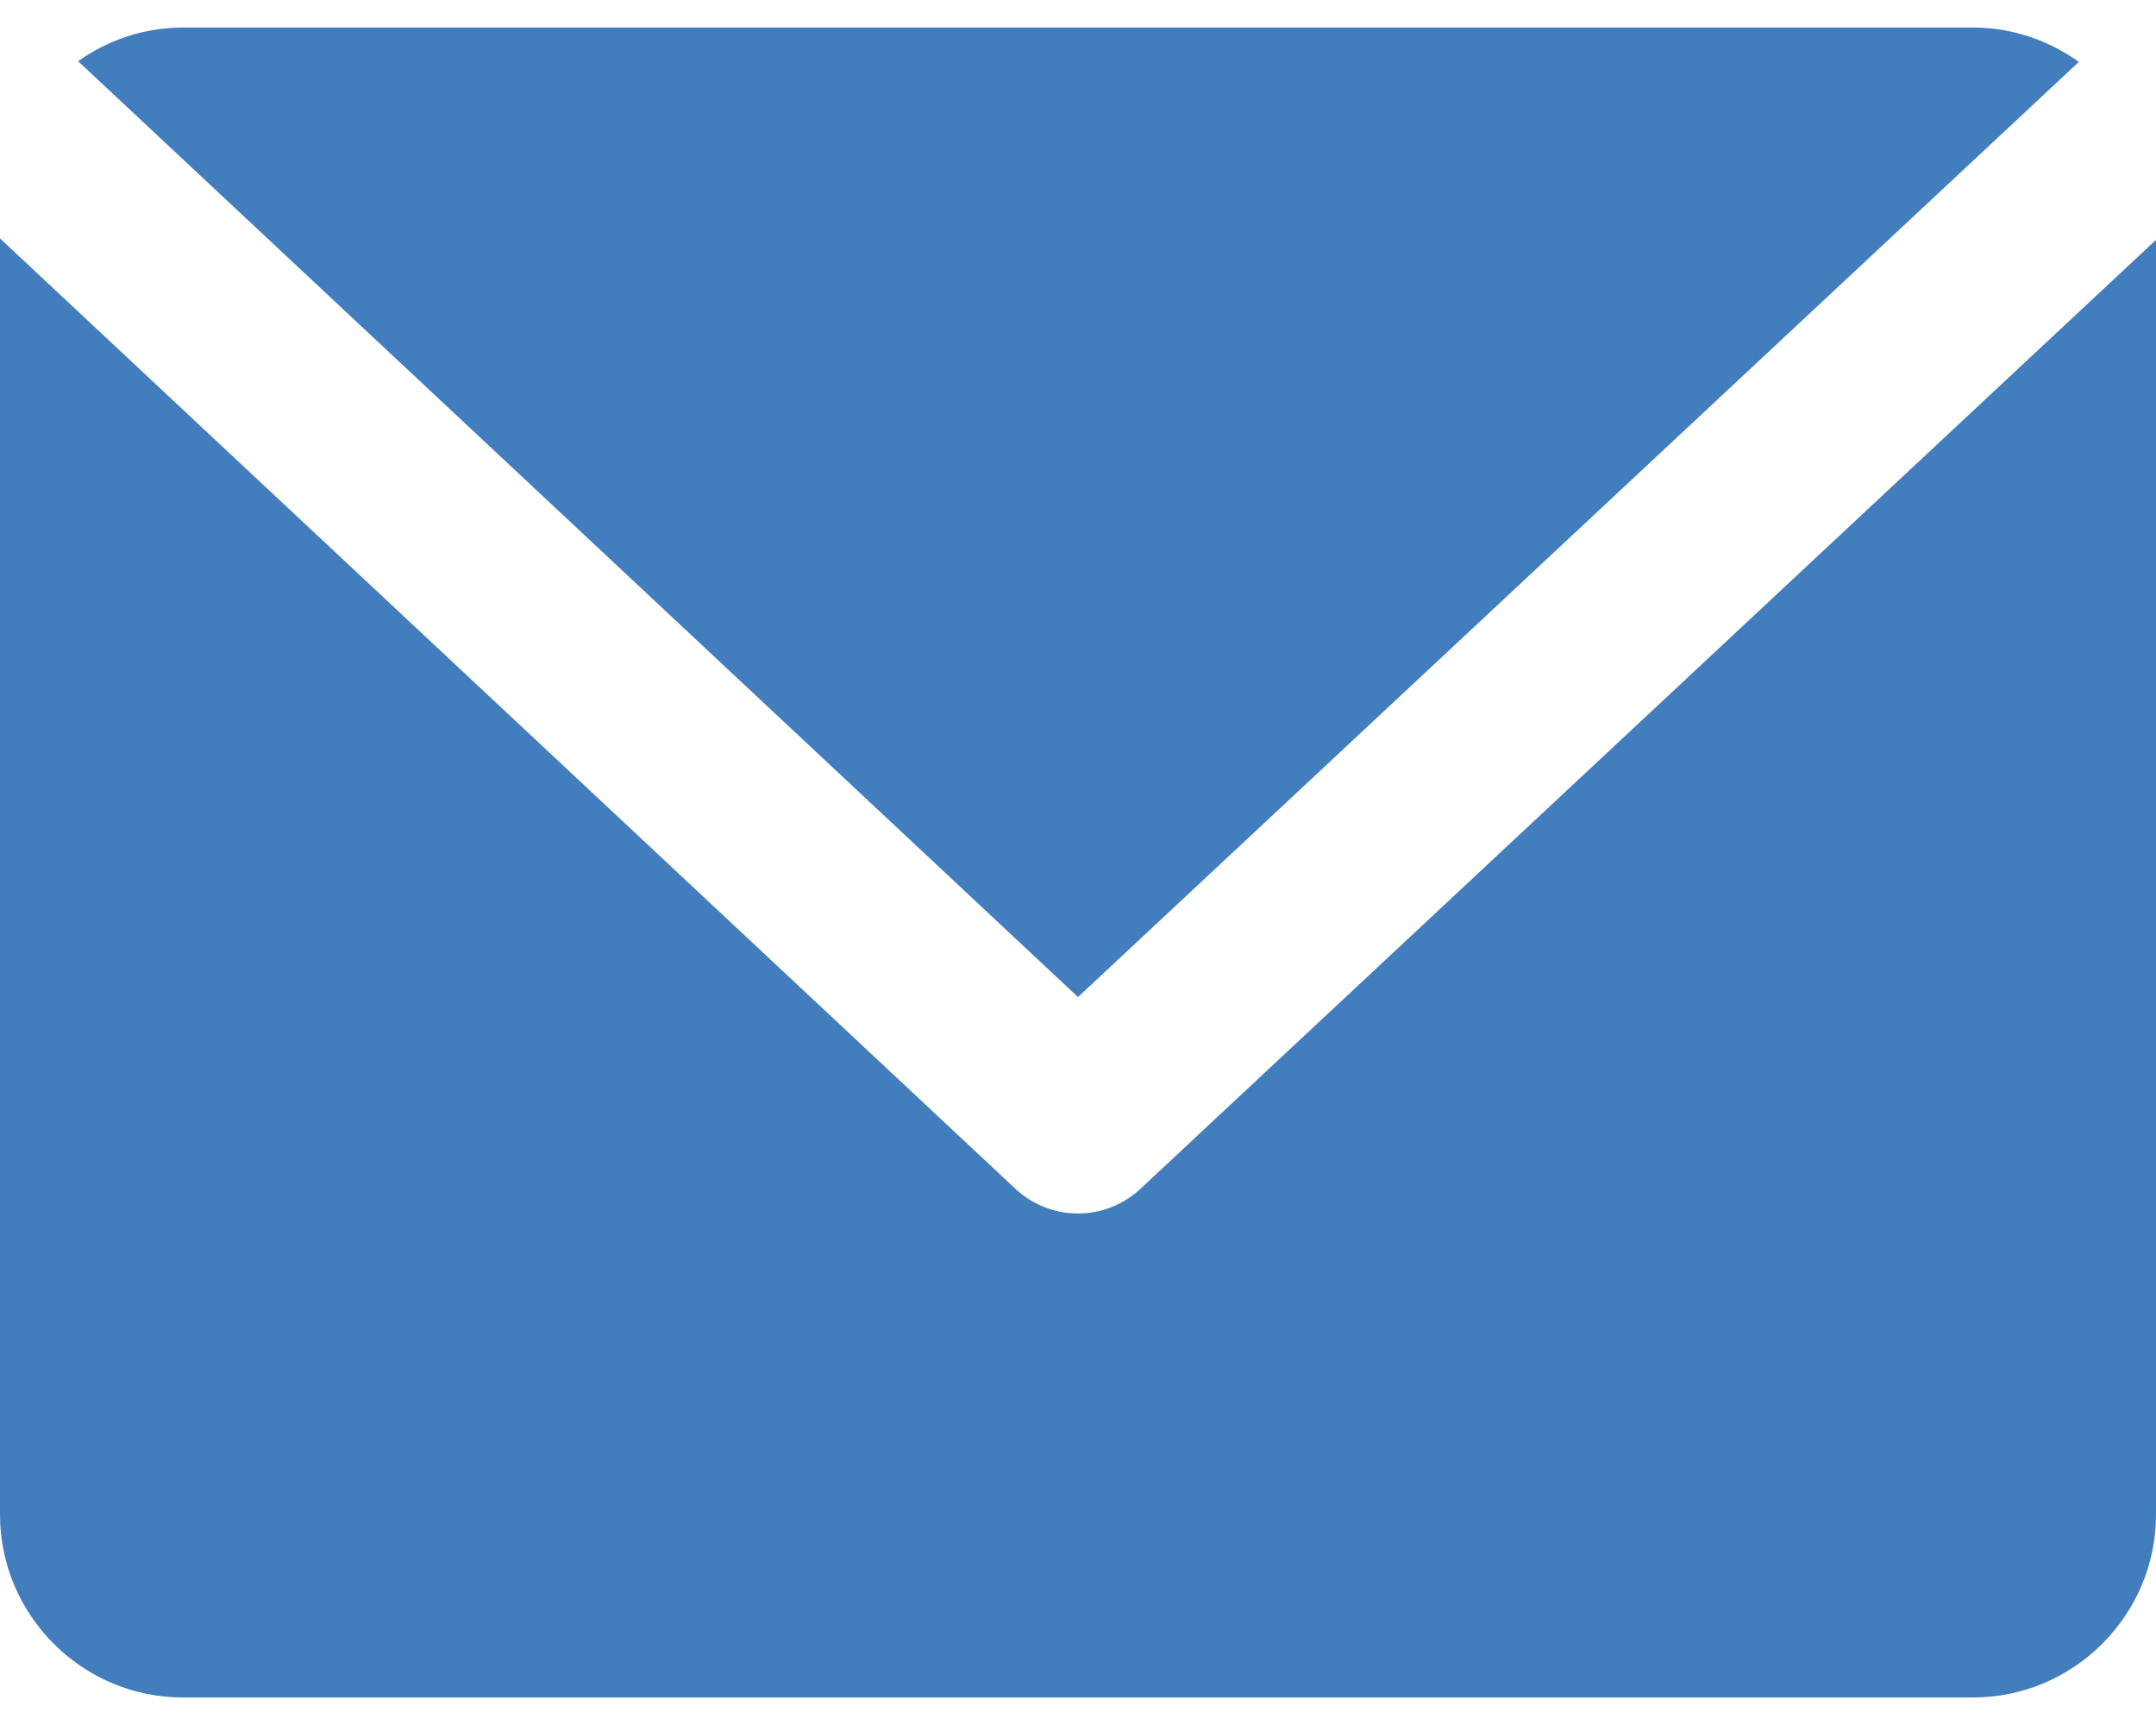
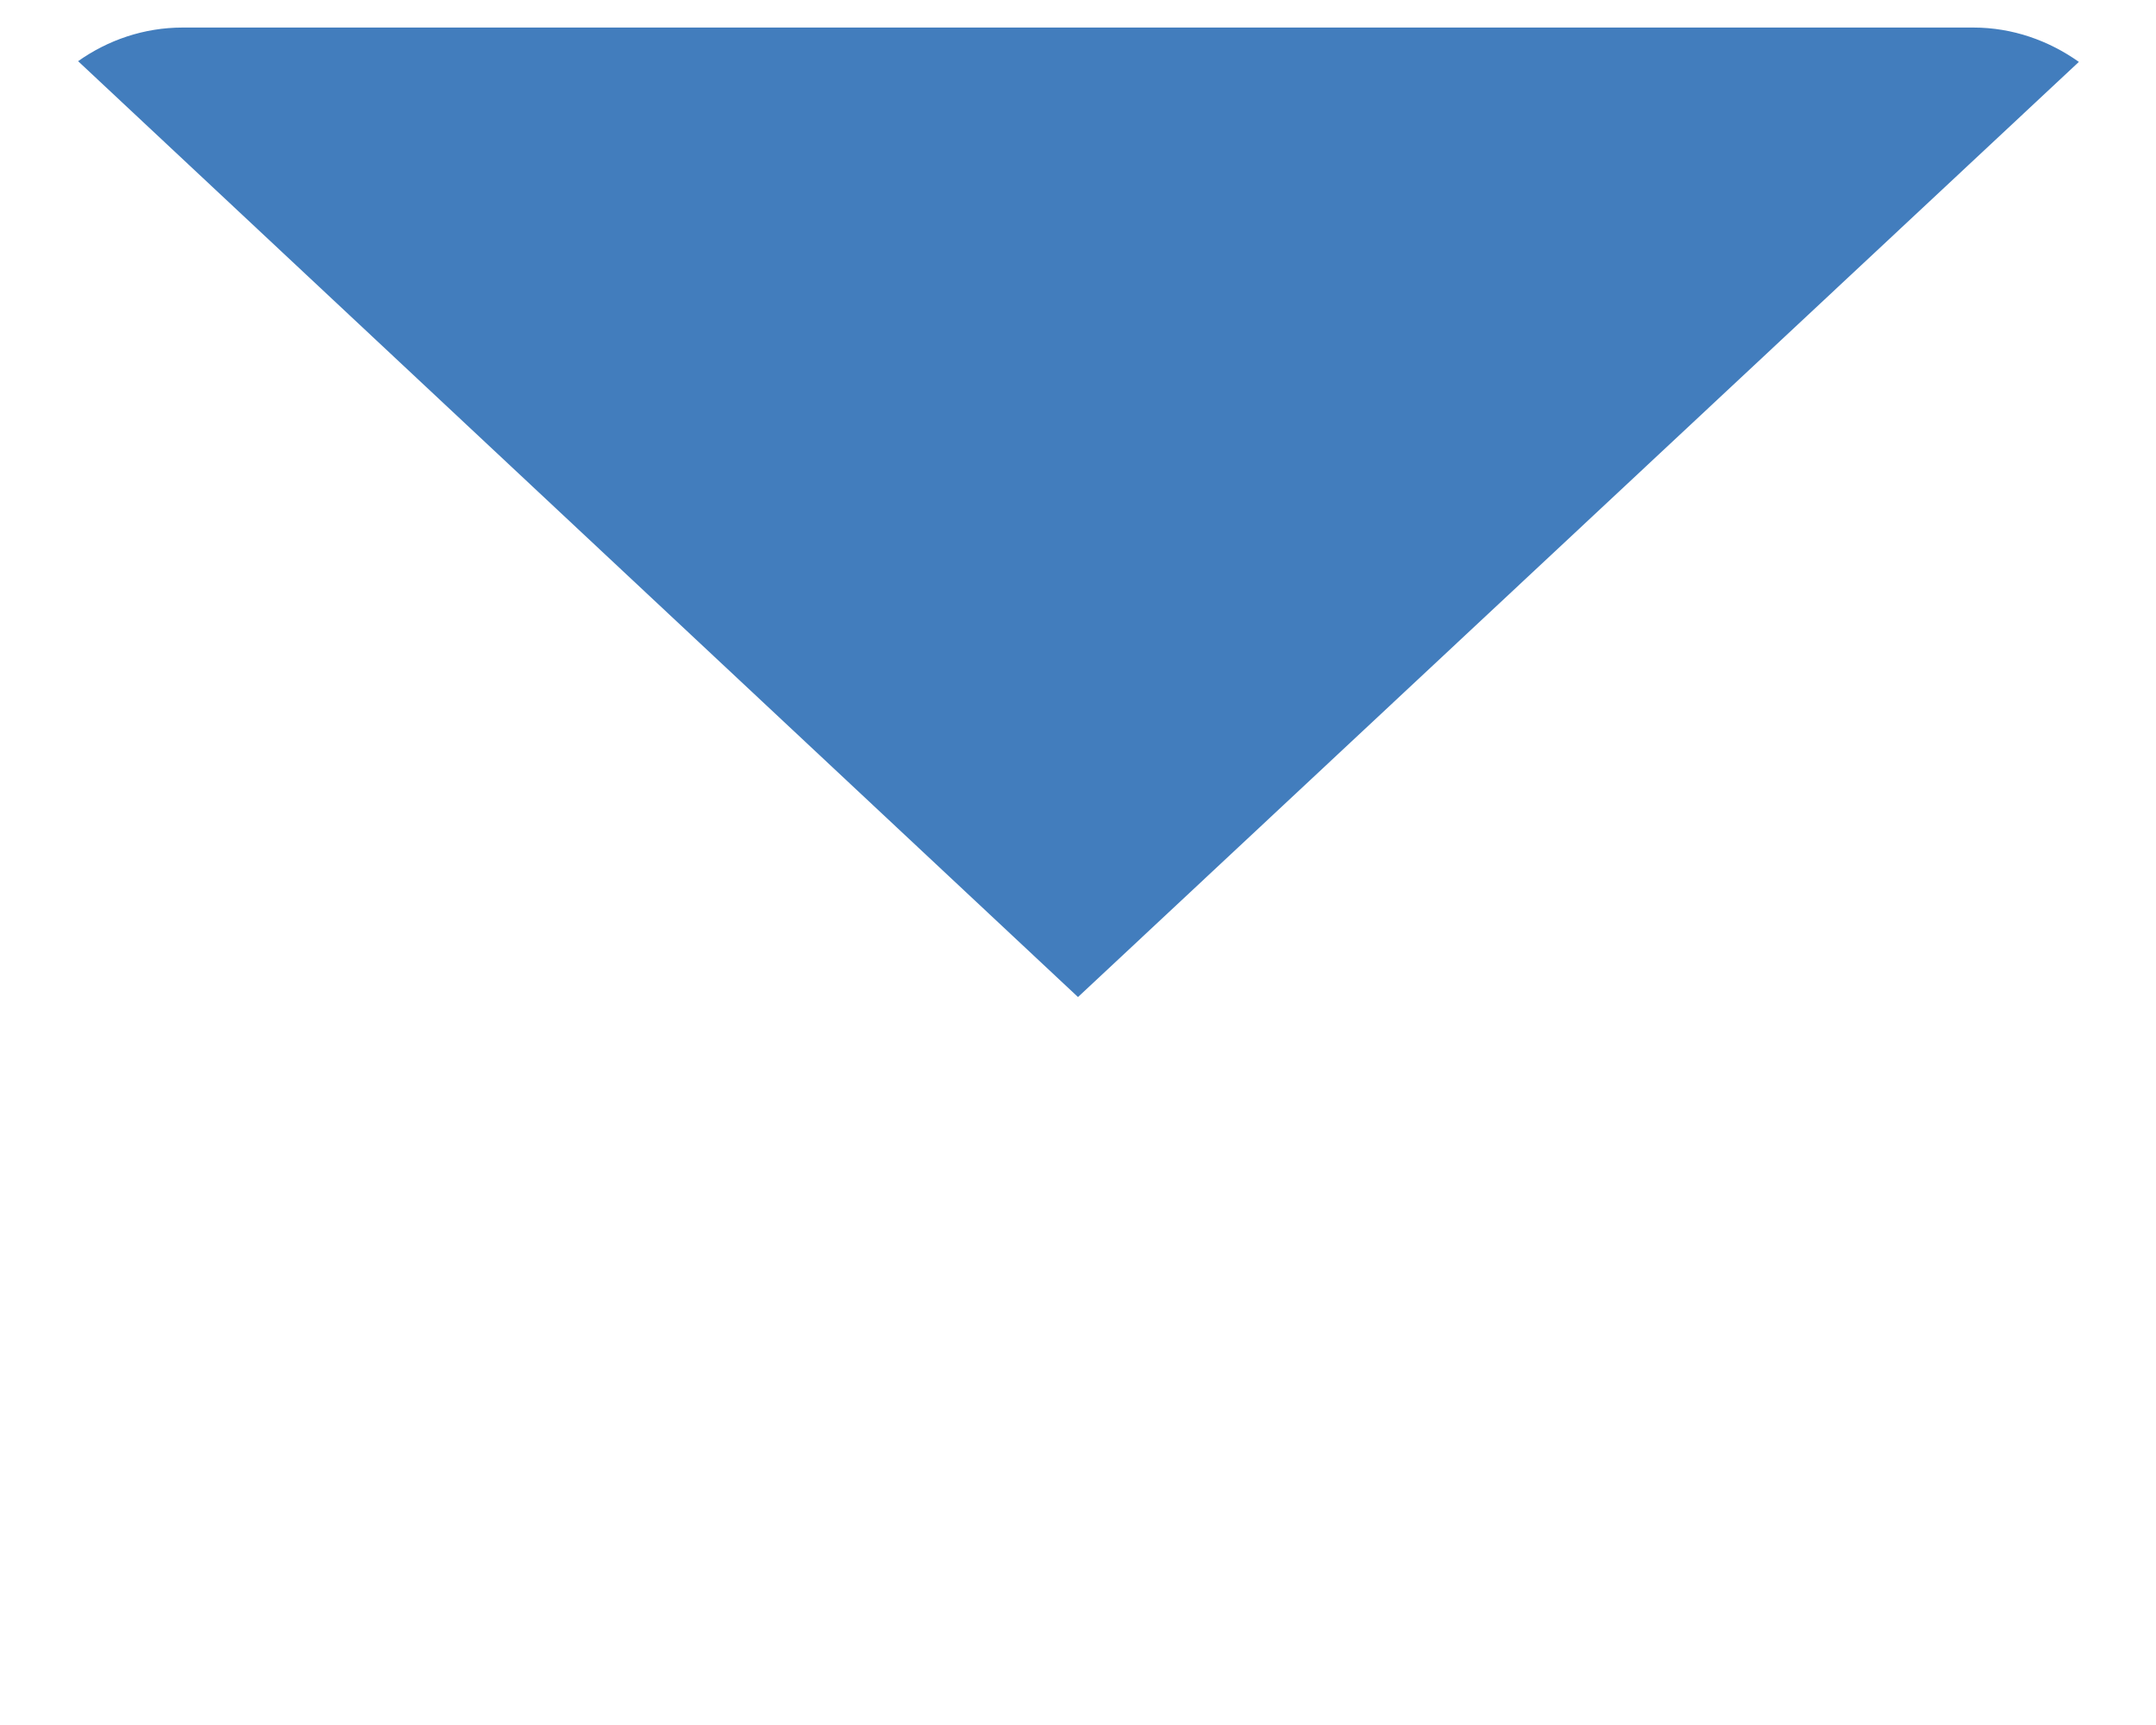
<svg xmlns="http://www.w3.org/2000/svg" width="40" height="32" viewBox="0 0 40 32" fill="none">
-   <path d="M21.157 22.055C20.831 22.358 20.415 22.511 19.999 22.511C19.583 22.511 19.166 22.358 18.841 22.055L0 4.423V28.097C0 29.961 1.526 31.489 3.39 31.489H36.61C38.474 31.489 40 29.961 40 28.097V4.45L21.157 22.055Z" fill="#427DBD" />
  <path d="M20 18.496L38.569 1.148C38.013 0.754 37.341 0.511 36.61 0.511H3.39C2.668 0.511 2 0.745 1.449 1.135L20 18.496Z" fill="#427DBD" />
</svg>